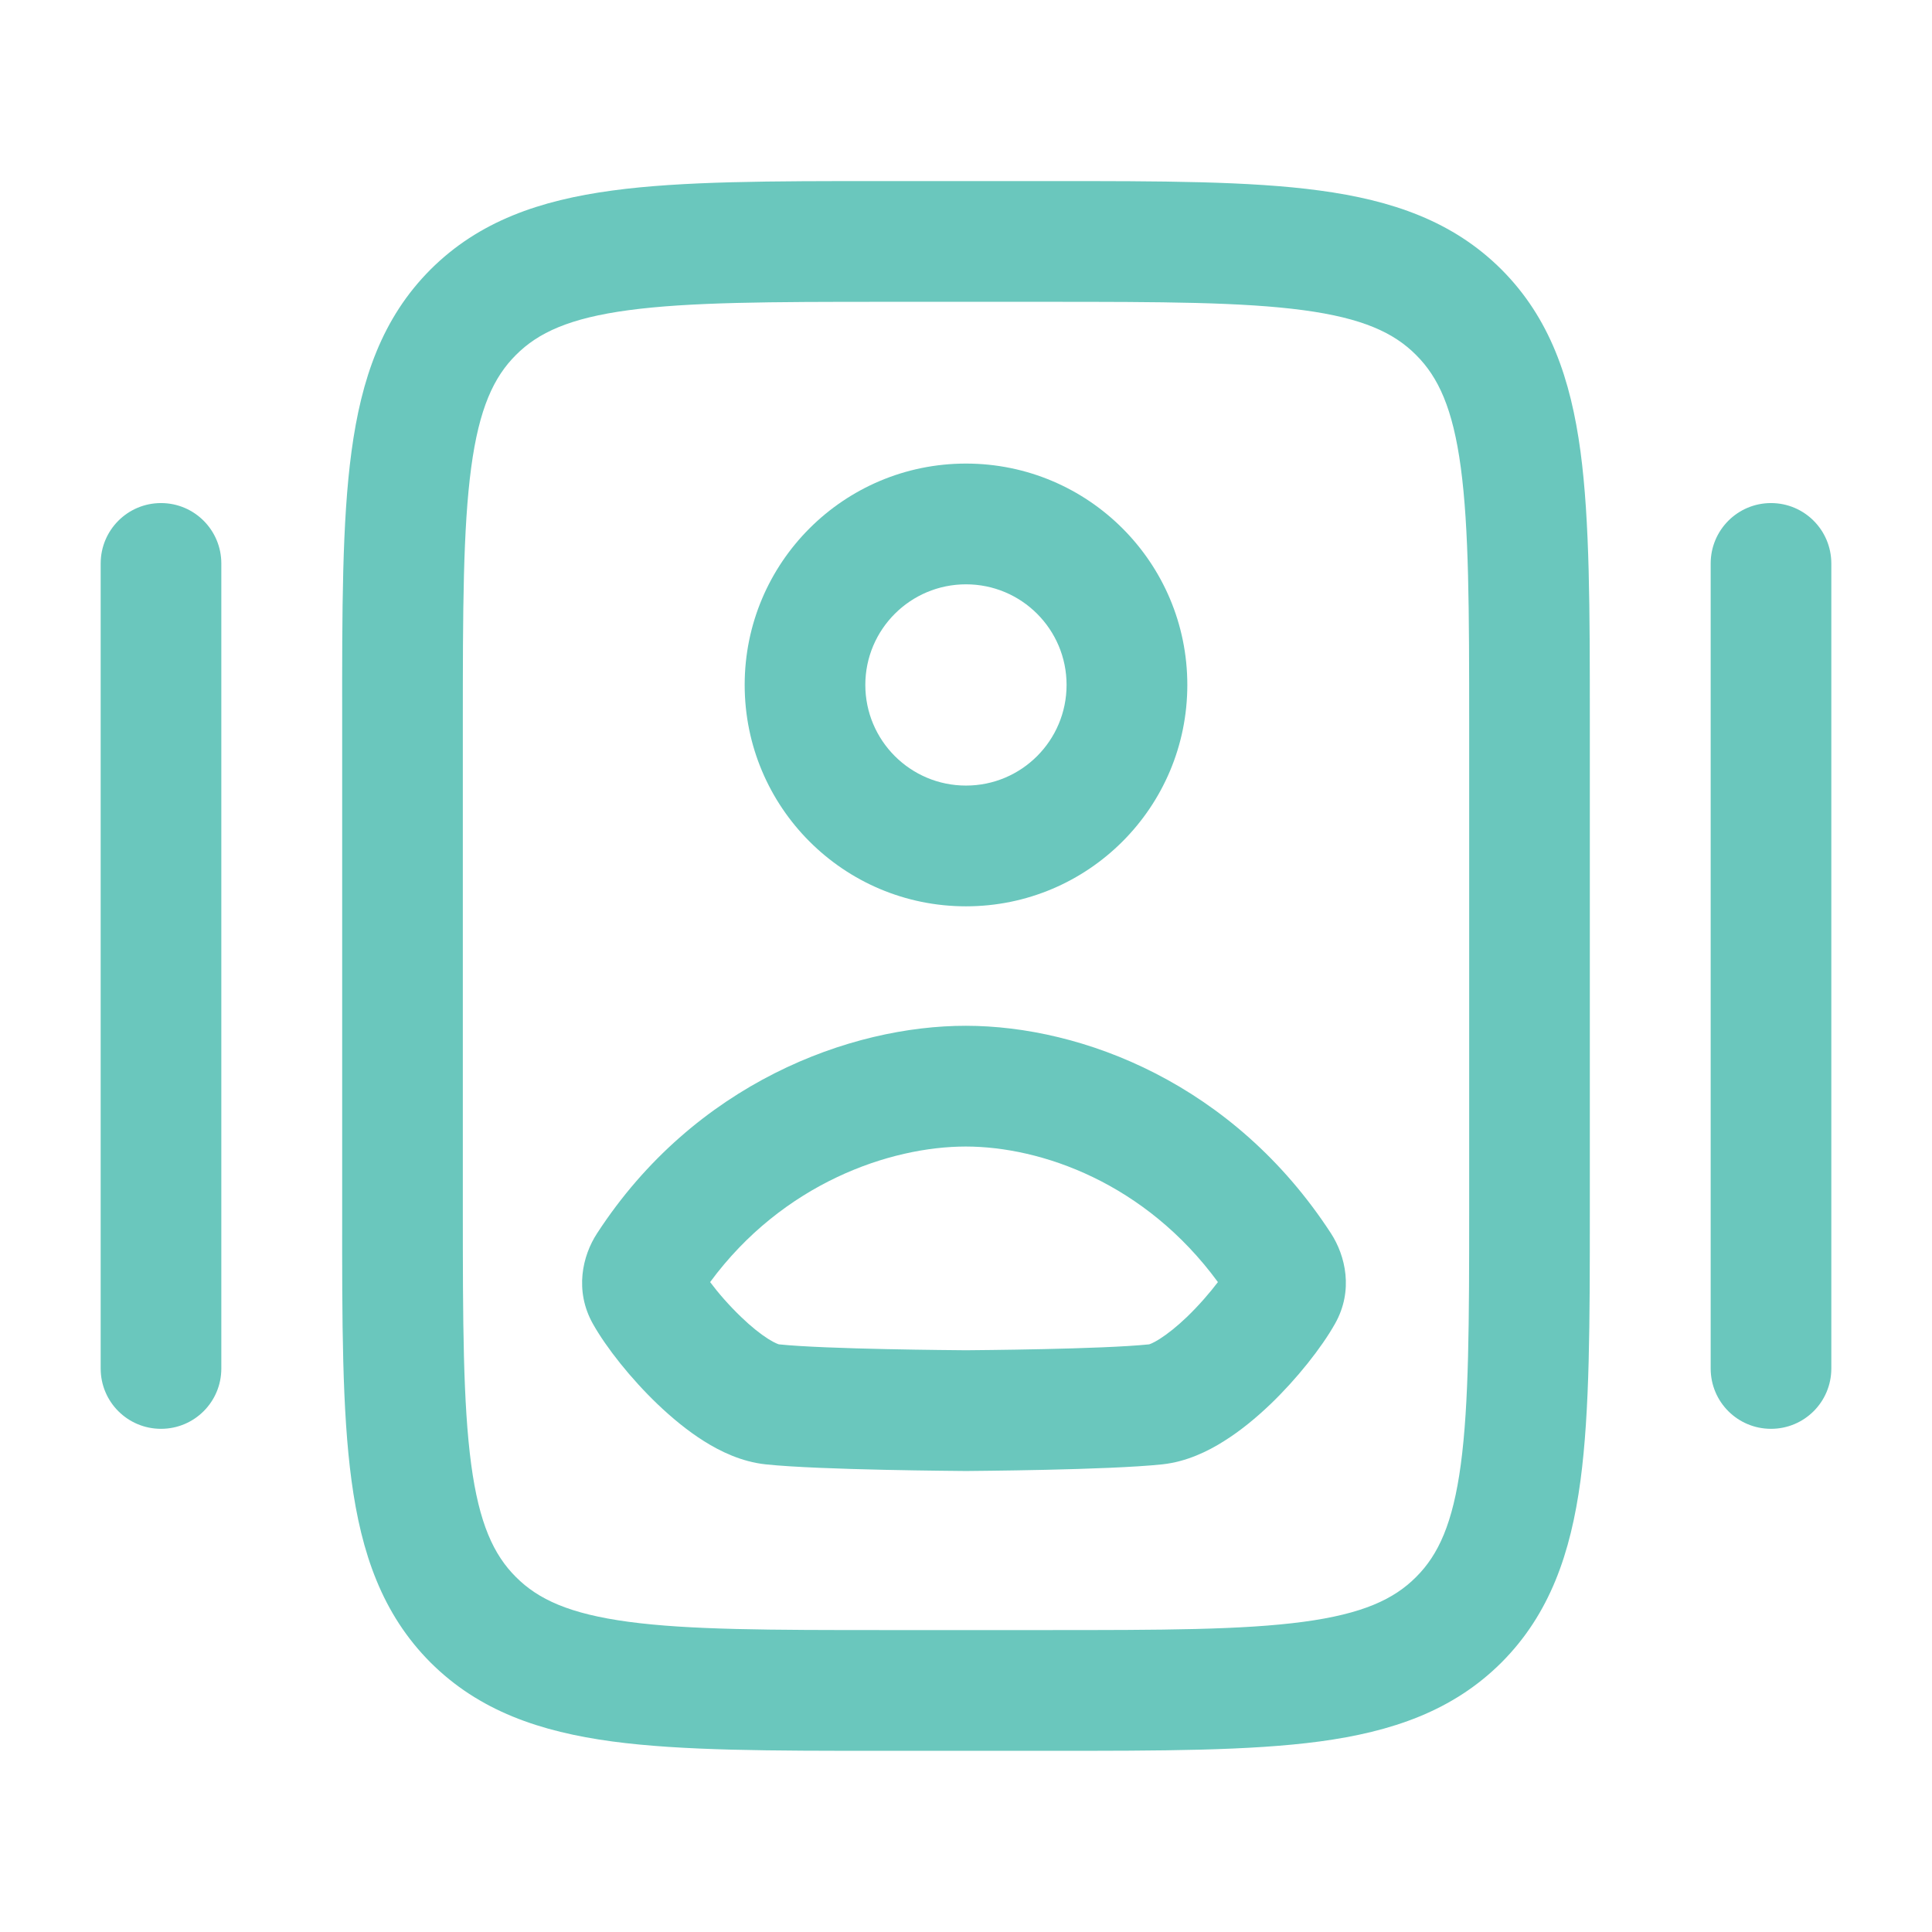
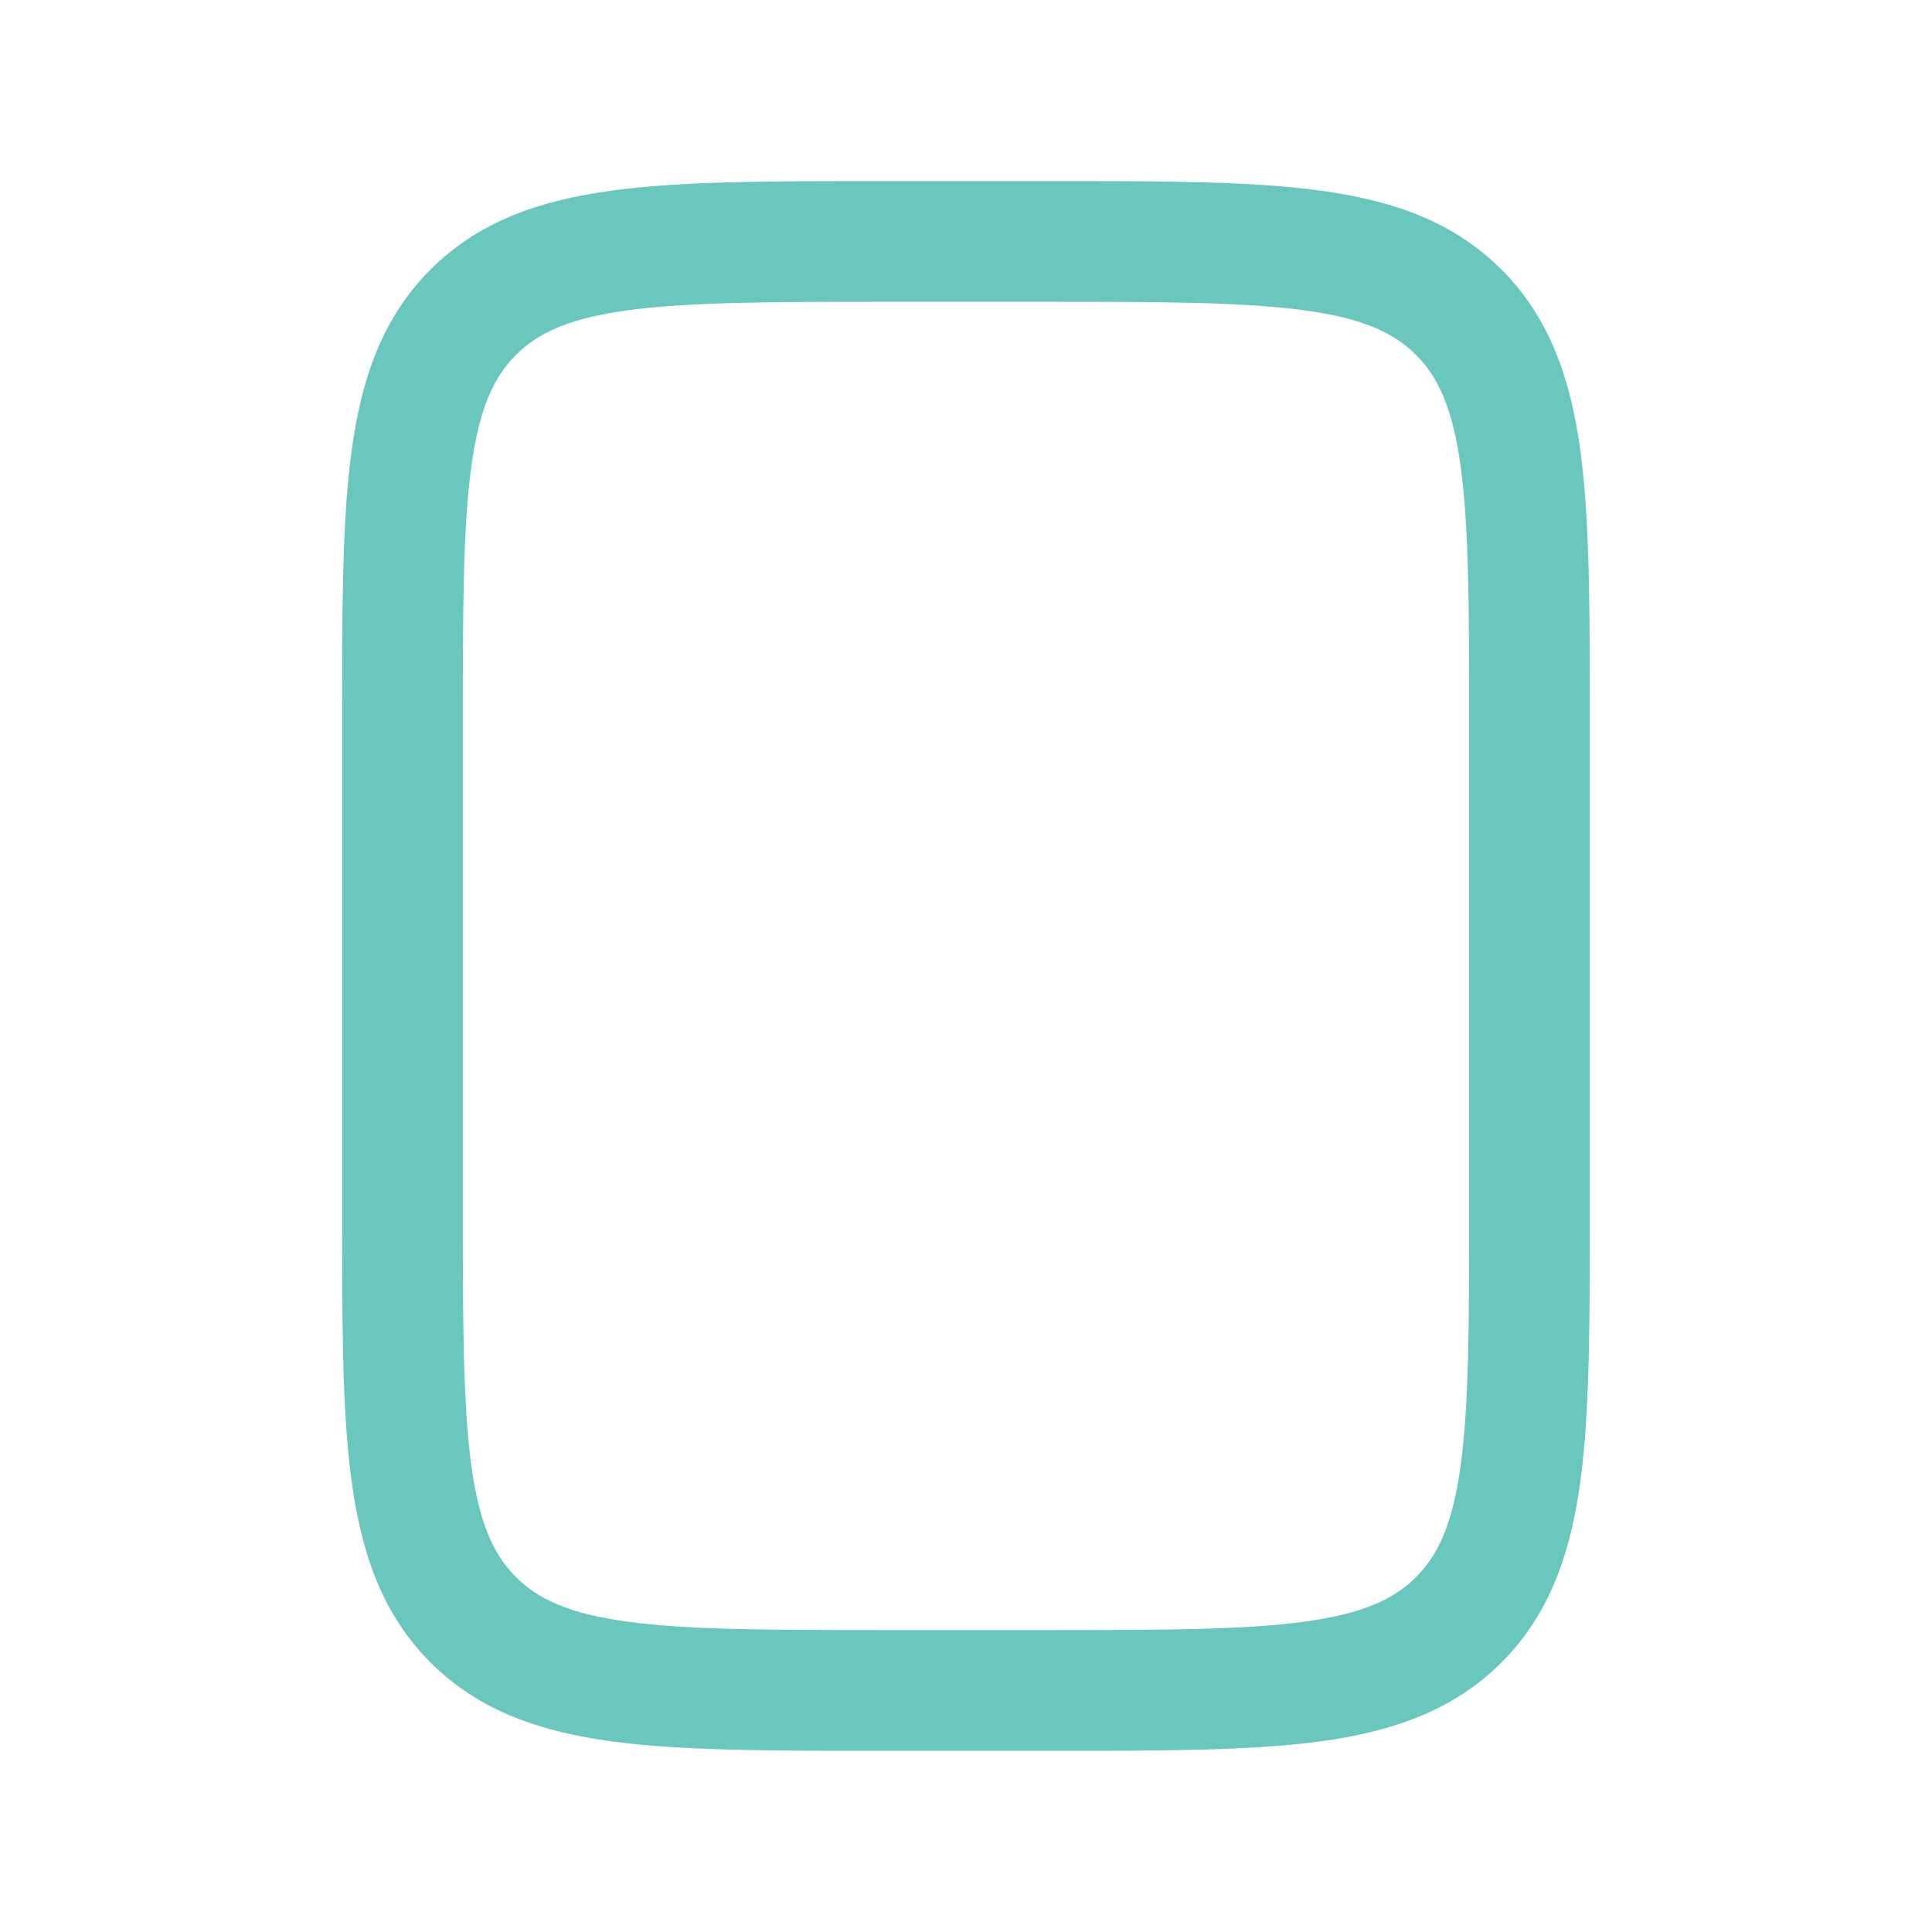
<svg xmlns="http://www.w3.org/2000/svg" width="18" height="18" viewBox="0 0 18 18" fill="none">
-   <path fill-rule="evenodd" clip-rule="evenodd" d="M6.938 6.381C6.938 5.242 7.861 4.319 9 4.319C10.139 4.319 11.062 5.242 11.062 6.381C11.062 7.521 10.139 8.444 9 8.444C7.861 8.444 6.938 7.521 6.938 6.381ZM9 5.444C8.482 5.444 8.062 5.864 8.062 6.381C8.062 6.899 8.482 7.319 9 7.319C9.518 7.319 9.937 6.899 9.937 6.381C9.937 5.864 9.518 5.444 9 5.444Z" fill="#6AC7BD" />
-   <path fill-rule="evenodd" clip-rule="evenodd" d="M9 9.557C7.923 9.556 6.472 10.091 5.562 11.492C5.427 11.699 5.35 12.024 5.524 12.334C5.649 12.556 5.877 12.844 6.128 13.084C6.256 13.206 6.403 13.329 6.559 13.427C6.71 13.522 6.908 13.619 7.133 13.643C7.642 13.697 8.945 13.704 8.996 13.705L8.997 13.705L9.005 13.705C9.052 13.704 10.32 13.697 10.829 13.643C11.054 13.619 11.253 13.522 11.403 13.427C11.56 13.329 11.707 13.206 11.835 13.084C12.085 12.844 12.313 12.555 12.438 12.333C12.613 12.024 12.535 11.699 12.401 11.492C11.493 10.095 10.082 9.558 9 9.557ZM6.906 12.271C6.792 12.162 6.691 12.045 6.616 11.945C7.294 11.024 8.292 10.682 8.999 10.682C9.702 10.683 10.669 11.02 11.347 11.945C11.271 12.045 11.17 12.162 11.057 12.271C10.965 12.359 10.878 12.428 10.804 12.475C10.738 12.517 10.706 12.525 10.706 12.525C10.266 12.571 9.088 12.579 9.001 12.58L8.999 12.58C8.902 12.579 7.695 12.571 7.257 12.525C7.257 12.525 7.225 12.517 7.158 12.475C7.084 12.428 6.997 12.359 6.906 12.271Z" fill="#6AC7BD" />
  <path fill-rule="evenodd" clip-rule="evenodd" d="M8.209 1.687H9.791C10.817 1.687 11.644 1.687 12.294 1.775C12.969 1.866 13.537 2.06 13.989 2.511C14.44 2.963 14.634 3.531 14.725 4.206C14.812 4.856 14.812 5.683 14.812 6.709V11.291C14.812 12.317 14.812 13.143 14.725 13.794C14.634 14.469 14.44 15.037 13.989 15.489C13.537 15.94 12.969 16.134 12.294 16.225C11.644 16.312 10.817 16.312 9.791 16.312H8.209C7.183 16.312 6.356 16.312 5.706 16.225C5.031 16.134 4.463 15.94 4.011 15.489C3.56 15.037 3.366 14.469 3.275 13.794C3.187 13.143 3.187 12.317 3.188 11.291V6.709C3.187 5.683 3.187 4.856 3.275 4.206C3.366 3.531 3.56 2.963 4.011 2.511C4.463 2.06 5.031 1.866 5.706 1.775C6.356 1.687 7.183 1.687 8.209 1.687ZM5.856 2.89C5.306 2.964 5.014 3.099 4.807 3.307C4.599 3.514 4.464 3.806 4.39 4.356C4.314 4.923 4.312 5.673 4.312 6.75V11.25C4.312 12.326 4.314 13.077 4.39 13.644C4.464 14.194 4.599 14.486 4.807 14.693C5.014 14.901 5.306 15.036 5.856 15.11C6.423 15.186 7.173 15.187 8.25 15.187H9.75C10.827 15.187 11.577 15.186 12.144 15.11C12.694 15.036 12.986 14.901 13.193 14.693C13.401 14.486 13.536 14.194 13.61 13.644C13.686 13.077 13.688 12.326 13.688 11.25V6.75C13.688 5.673 13.686 4.923 13.61 4.356C13.536 3.806 13.401 3.514 13.193 3.307C12.986 3.099 12.694 2.964 12.144 2.89C11.577 2.814 10.827 2.812 9.75 2.812H8.25C7.173 2.812 6.423 2.814 5.856 2.89Z" fill="#6AC7BD" />
-   <path d="M16.5 4.687C16.811 4.687 17.062 4.939 17.062 5.25V12.75C17.062 13.061 16.811 13.312 16.5 13.312C16.189 13.312 15.938 13.061 15.938 12.75V5.25C15.938 4.939 16.189 4.687 16.5 4.687Z" fill="#6AC7BD" />
-   <path d="M2.062 5.25C2.062 4.939 1.811 4.687 1.5 4.687C1.189 4.687 0.938 4.939 0.938 5.25V12.75C0.938 13.061 1.189 13.312 1.5 13.312C1.811 13.312 2.062 13.061 2.062 12.75V5.25Z" fill="#6AC7BD" />
</svg>